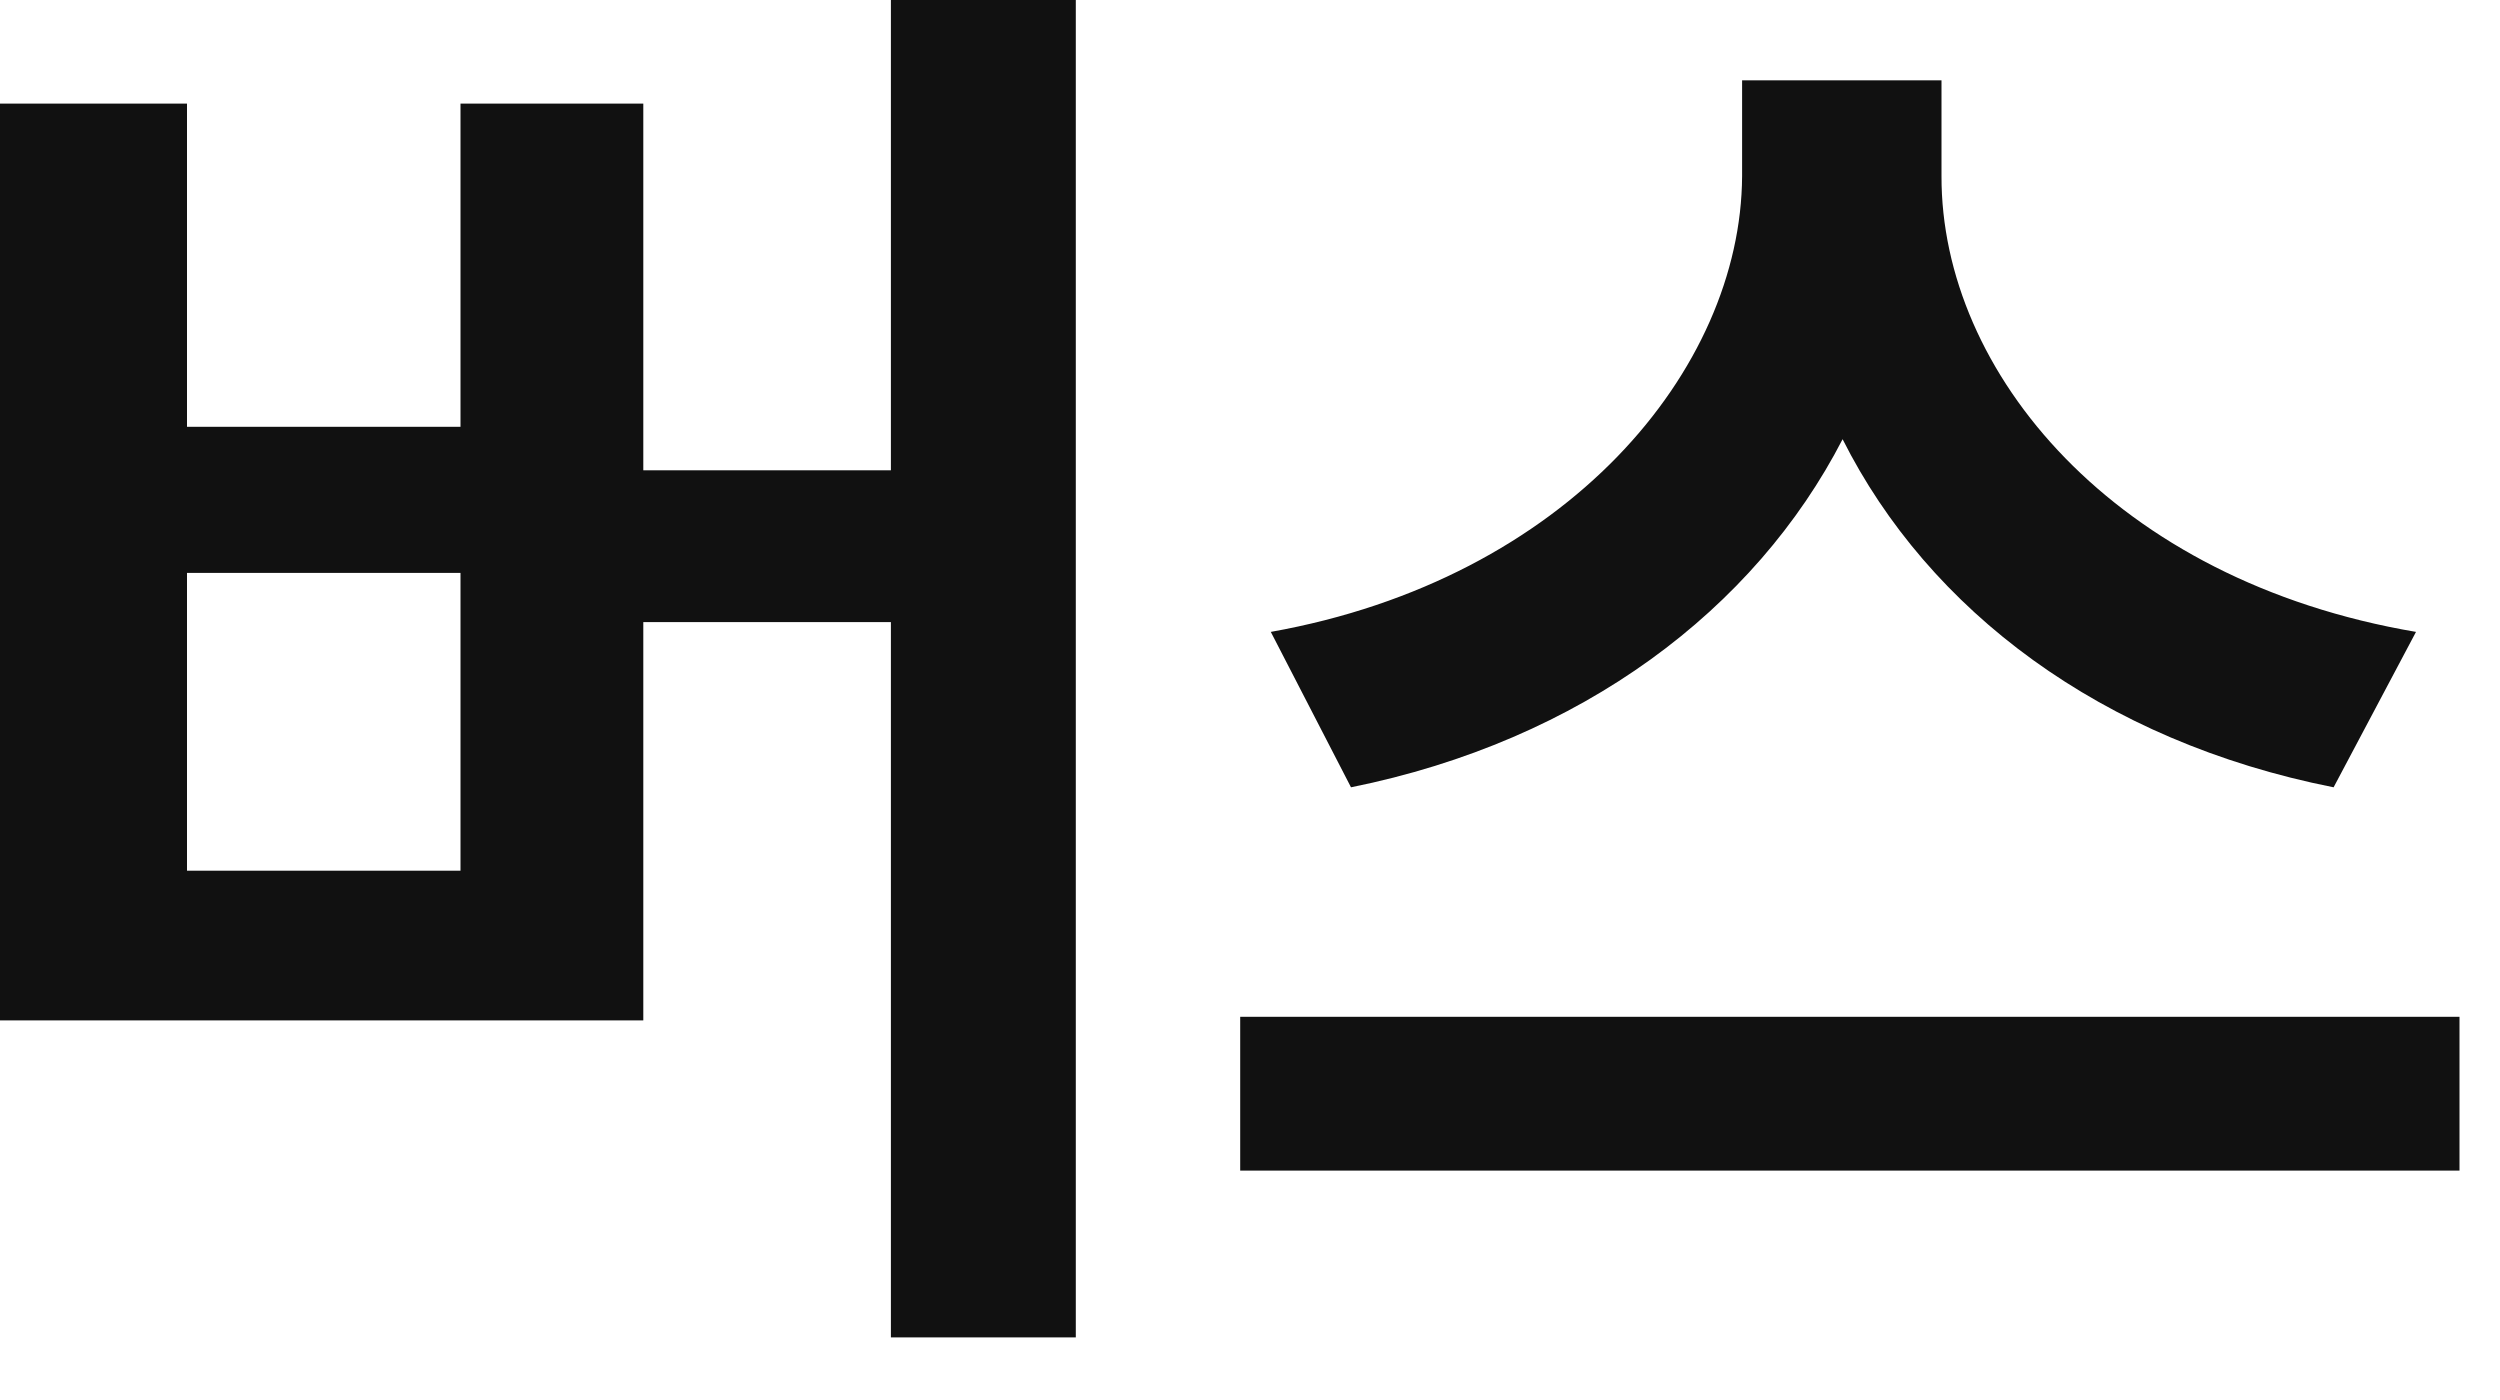
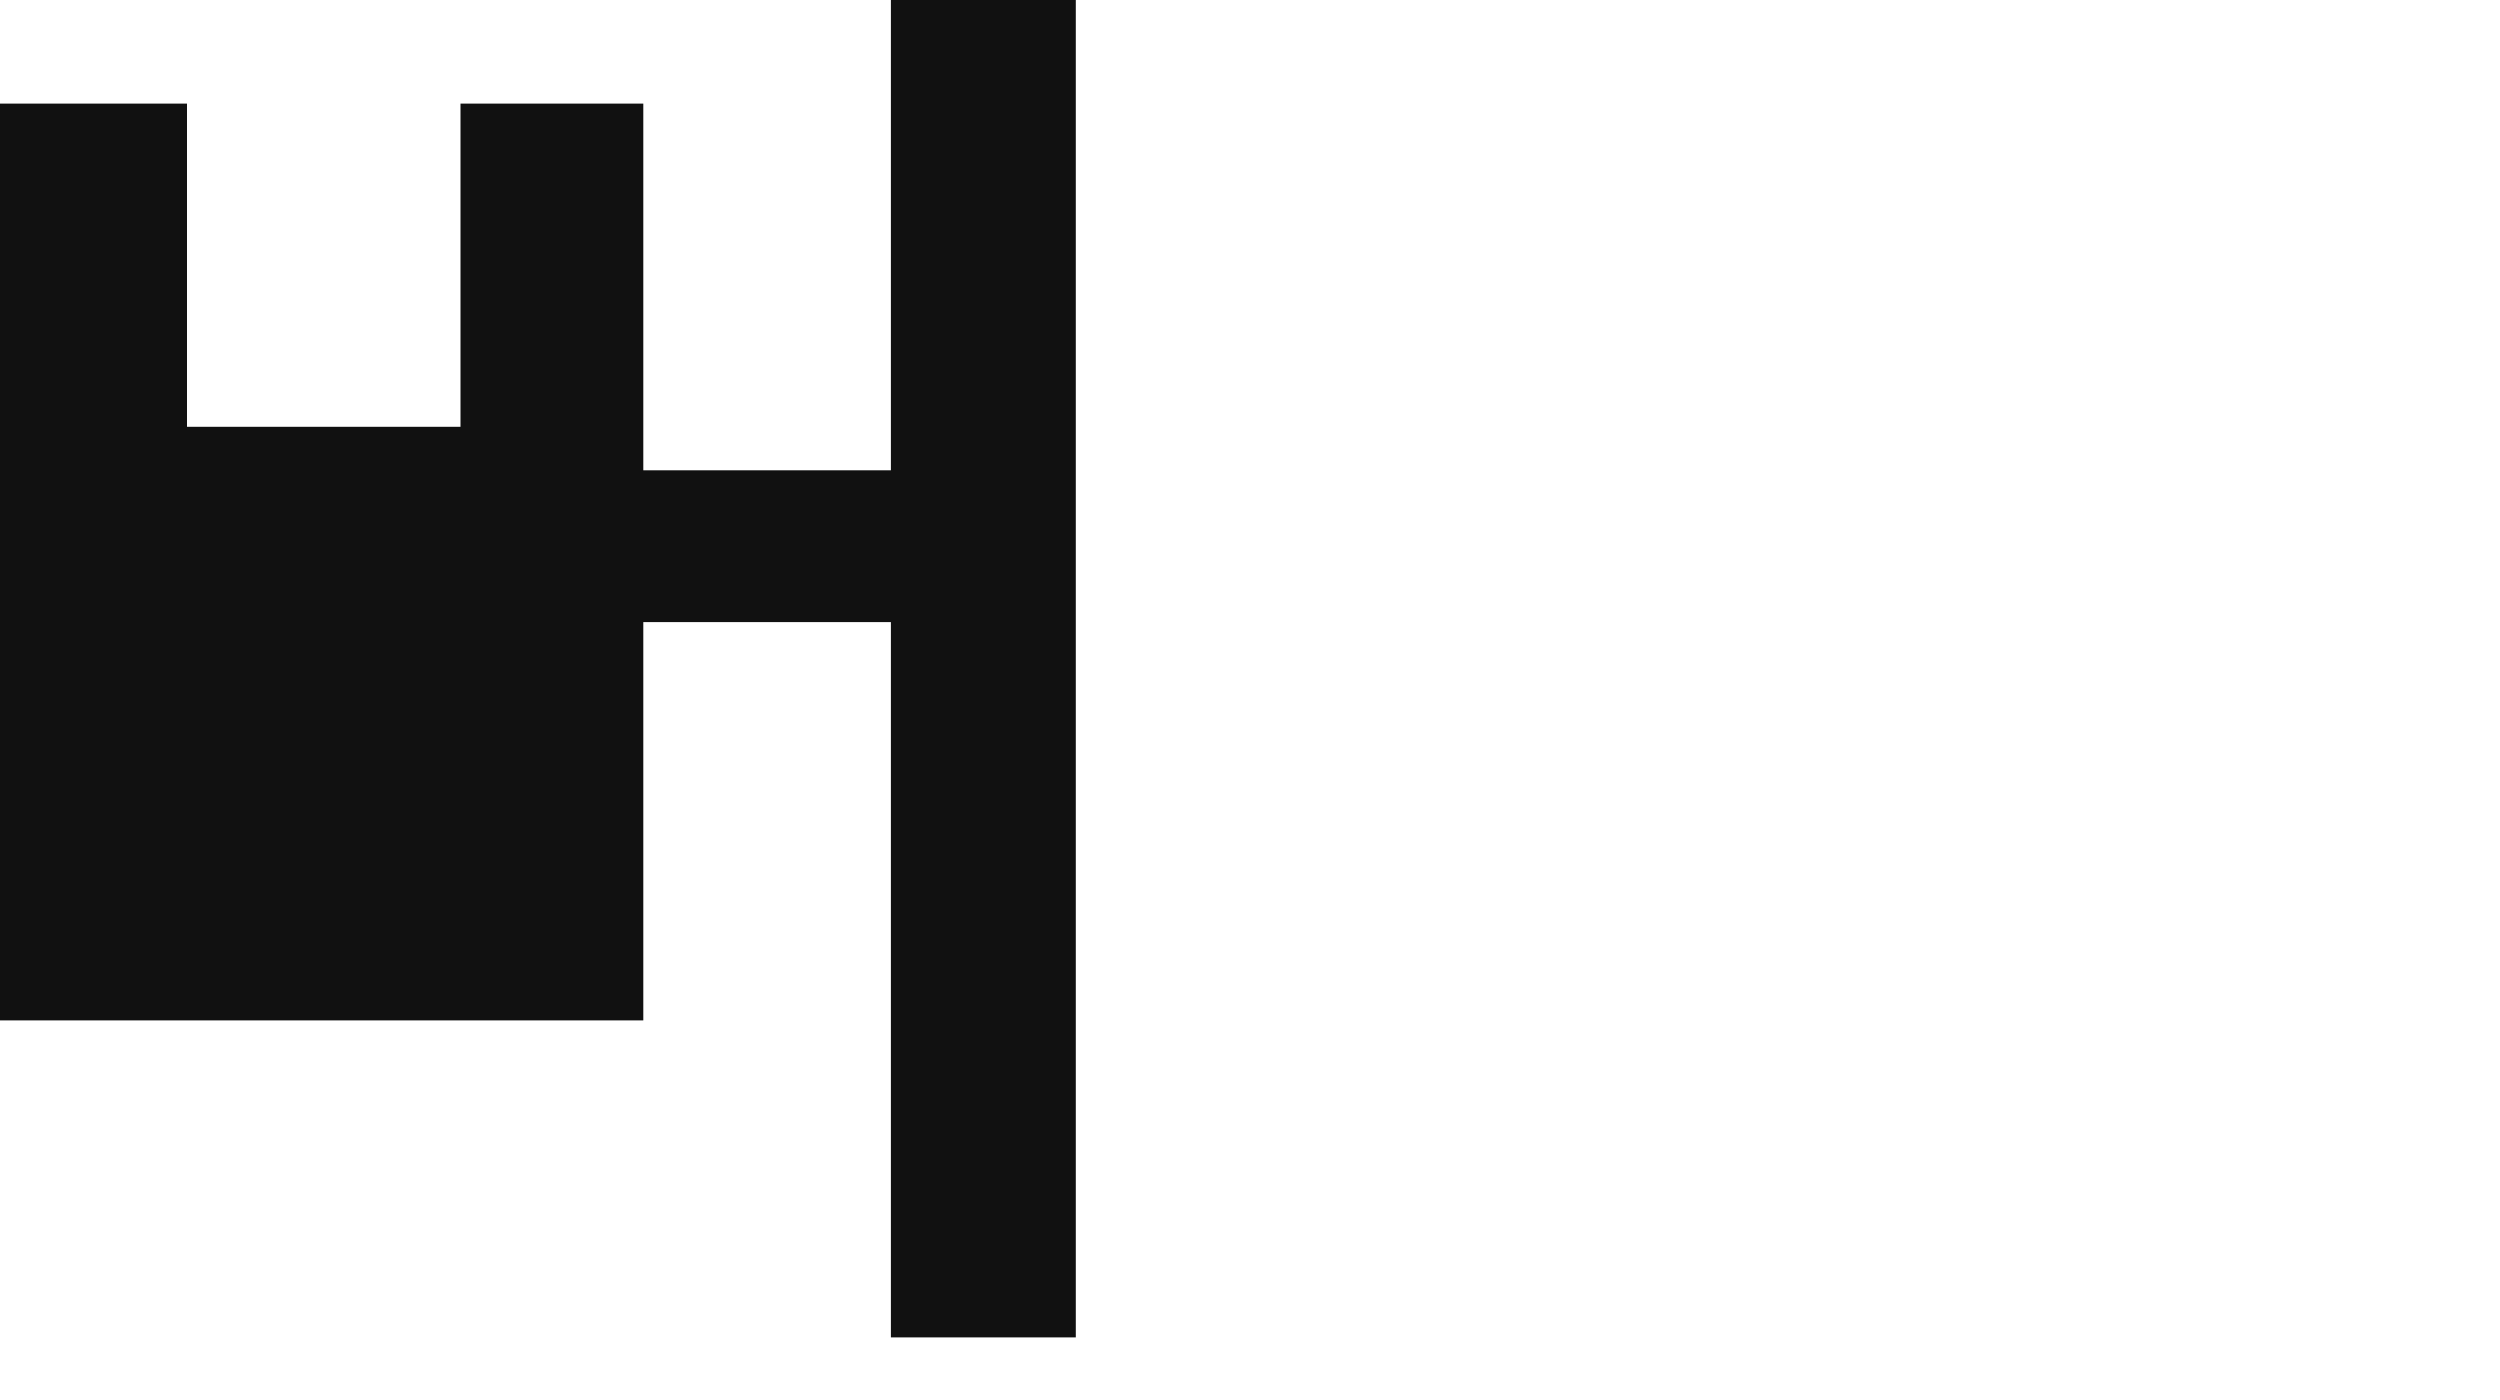
<svg xmlns="http://www.w3.org/2000/svg" fill="none" height="100%" overflow="visible" preserveAspectRatio="none" style="display: block;" viewBox="0 0 25 14" width="100%">
  <g id="">
-     <path d="M10.758 0V13.374H8.909V6.221H6.433V10.204H0V1.036H1.87V4.268H4.605V1.036H6.433V4.703H8.909V0H10.758ZM1.87 8.707H4.605V5.729H1.87V8.707Z" fill="#111111" />
-     <path d="M19.415 1.761C19.41 3.719 21.14 5.806 24.16 6.319L23.336 7.873C21.01 7.412 19.286 6.102 18.426 4.392C17.55 6.091 15.82 7.407 13.51 7.873L12.708 6.319C15.67 5.791 17.411 3.698 17.421 1.761V0.803H19.415V1.761ZM12.402 11.706V10.168H24.595V11.706H12.402Z" fill="#111111" />
+     <path d="M10.758 0V13.374H8.909V6.221H6.433V10.204H0V1.036H1.87V4.268H4.605V1.036H6.433V4.703H8.909V0H10.758ZM1.87 8.707H4.605H1.87V8.707Z" fill="#111111" />
  </g>
</svg>